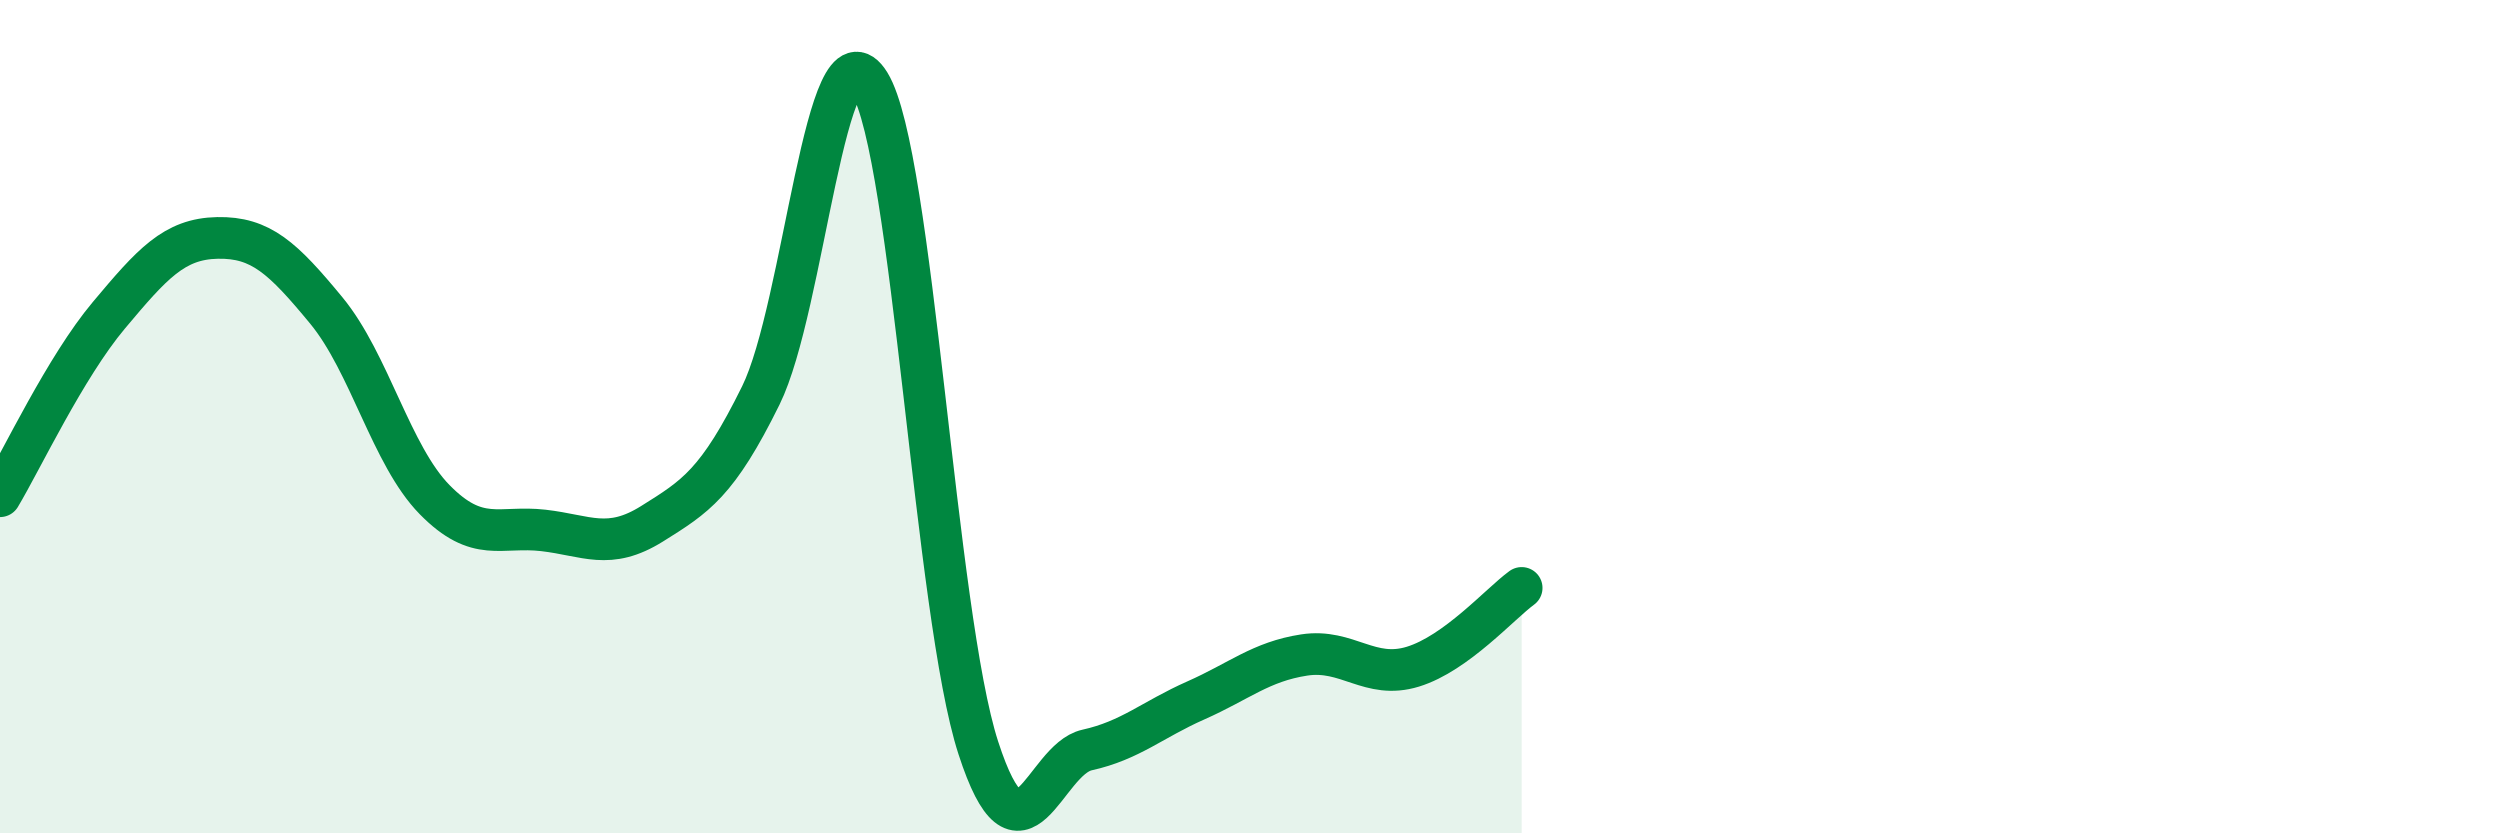
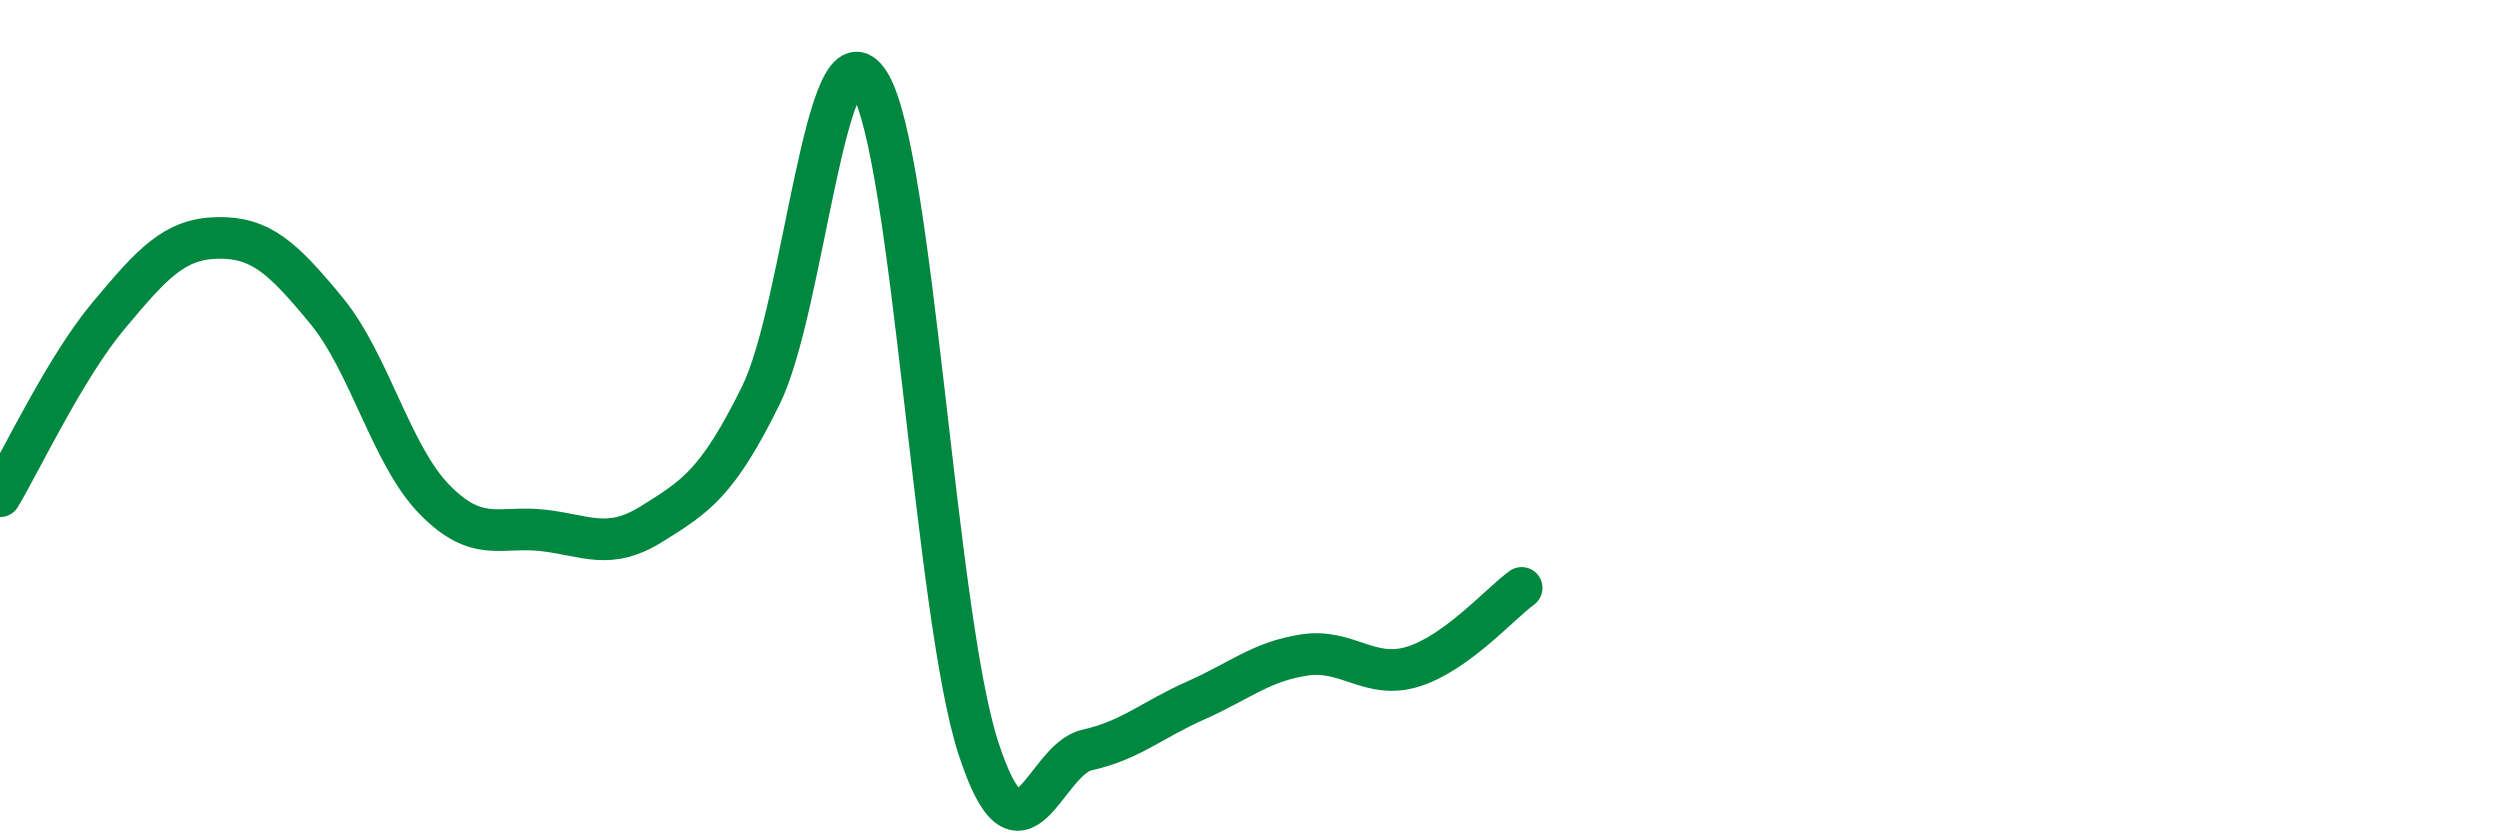
<svg xmlns="http://www.w3.org/2000/svg" width="60" height="20" viewBox="0 0 60 20">
-   <path d="M 0,11.91 C 0.52,11.04 1.57,8.81 2.61,7.57 C 3.65,6.33 4.18,5.73 5.22,5.71 C 6.26,5.69 6.79,6.19 7.83,7.45 C 8.87,8.71 9.39,10.93 10.43,11.99 C 11.47,13.05 12,12.61 13.04,12.73 C 14.08,12.85 14.61,13.22 15.65,12.57 C 16.69,11.92 17.22,11.6 18.26,9.49 C 19.3,7.38 19.83,0.31 20.87,2 C 21.91,3.69 22.44,14.75 23.48,17.95 C 24.52,21.15 25.05,18.23 26.09,18 C 27.13,17.77 27.66,17.27 28.7,16.81 C 29.74,16.35 30.26,15.88 31.3,15.72 C 32.34,15.56 32.87,16.32 33.91,16 C 34.95,15.68 36,14.49 36.52,14.11L36.52 20L0 20Z" fill="#008740" opacity="0.1" stroke-linecap="round" stroke-linejoin="round" />
  <path d="M 0,11.91 C 0.52,11.04 1.57,8.81 2.61,7.57 C 3.65,6.33 4.18,5.73 5.22,5.71 C 6.26,5.69 6.79,6.19 7.83,7.45 C 8.87,8.71 9.39,10.93 10.43,11.99 C 11.47,13.05 12,12.61 13.04,12.73 C 14.08,12.85 14.61,13.22 15.65,12.57 C 16.69,11.92 17.22,11.6 18.26,9.49 C 19.3,7.38 19.83,0.31 20.87,2 C 21.91,3.69 22.44,14.75 23.48,17.95 C 24.52,21.15 25.05,18.23 26.09,18 C 27.13,17.77 27.66,17.27 28.7,16.81 C 29.74,16.35 30.26,15.88 31.3,15.72 C 32.34,15.56 32.87,16.32 33.91,16 C 34.95,15.68 36,14.49 36.52,14.11" stroke="#008740" stroke-width="1" fill="none" stroke-linecap="round" stroke-linejoin="round" />
</svg>